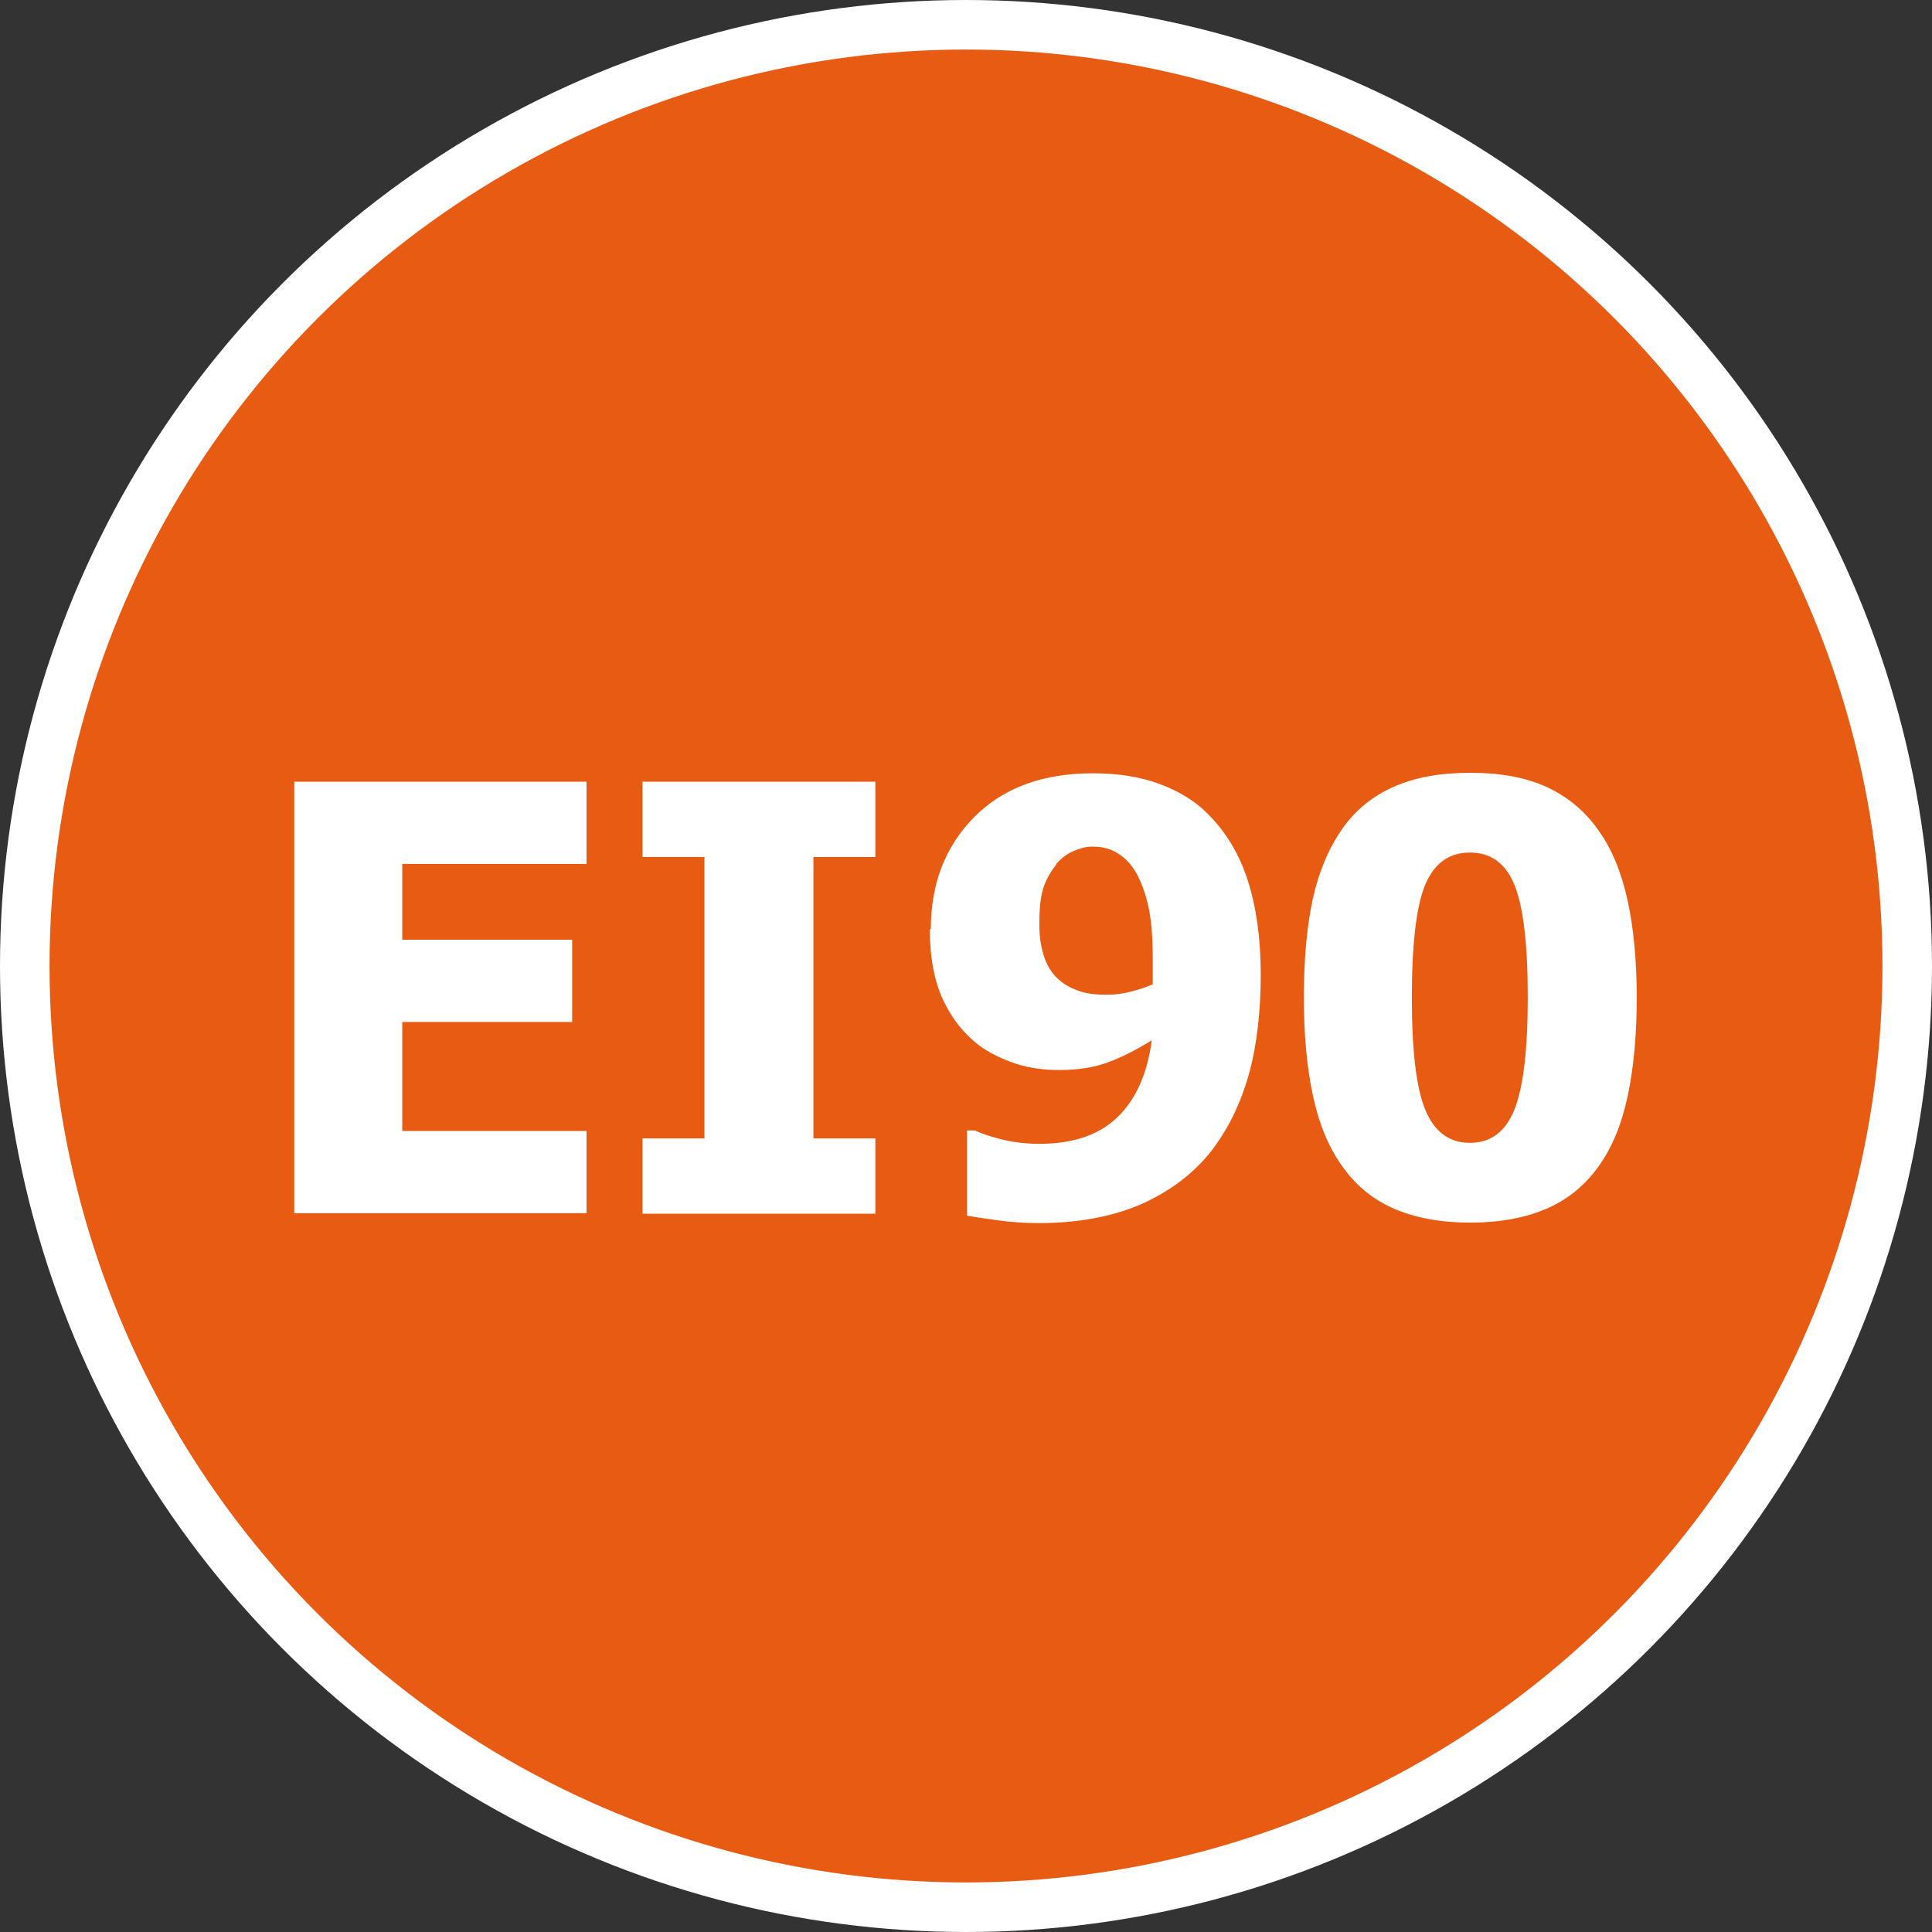
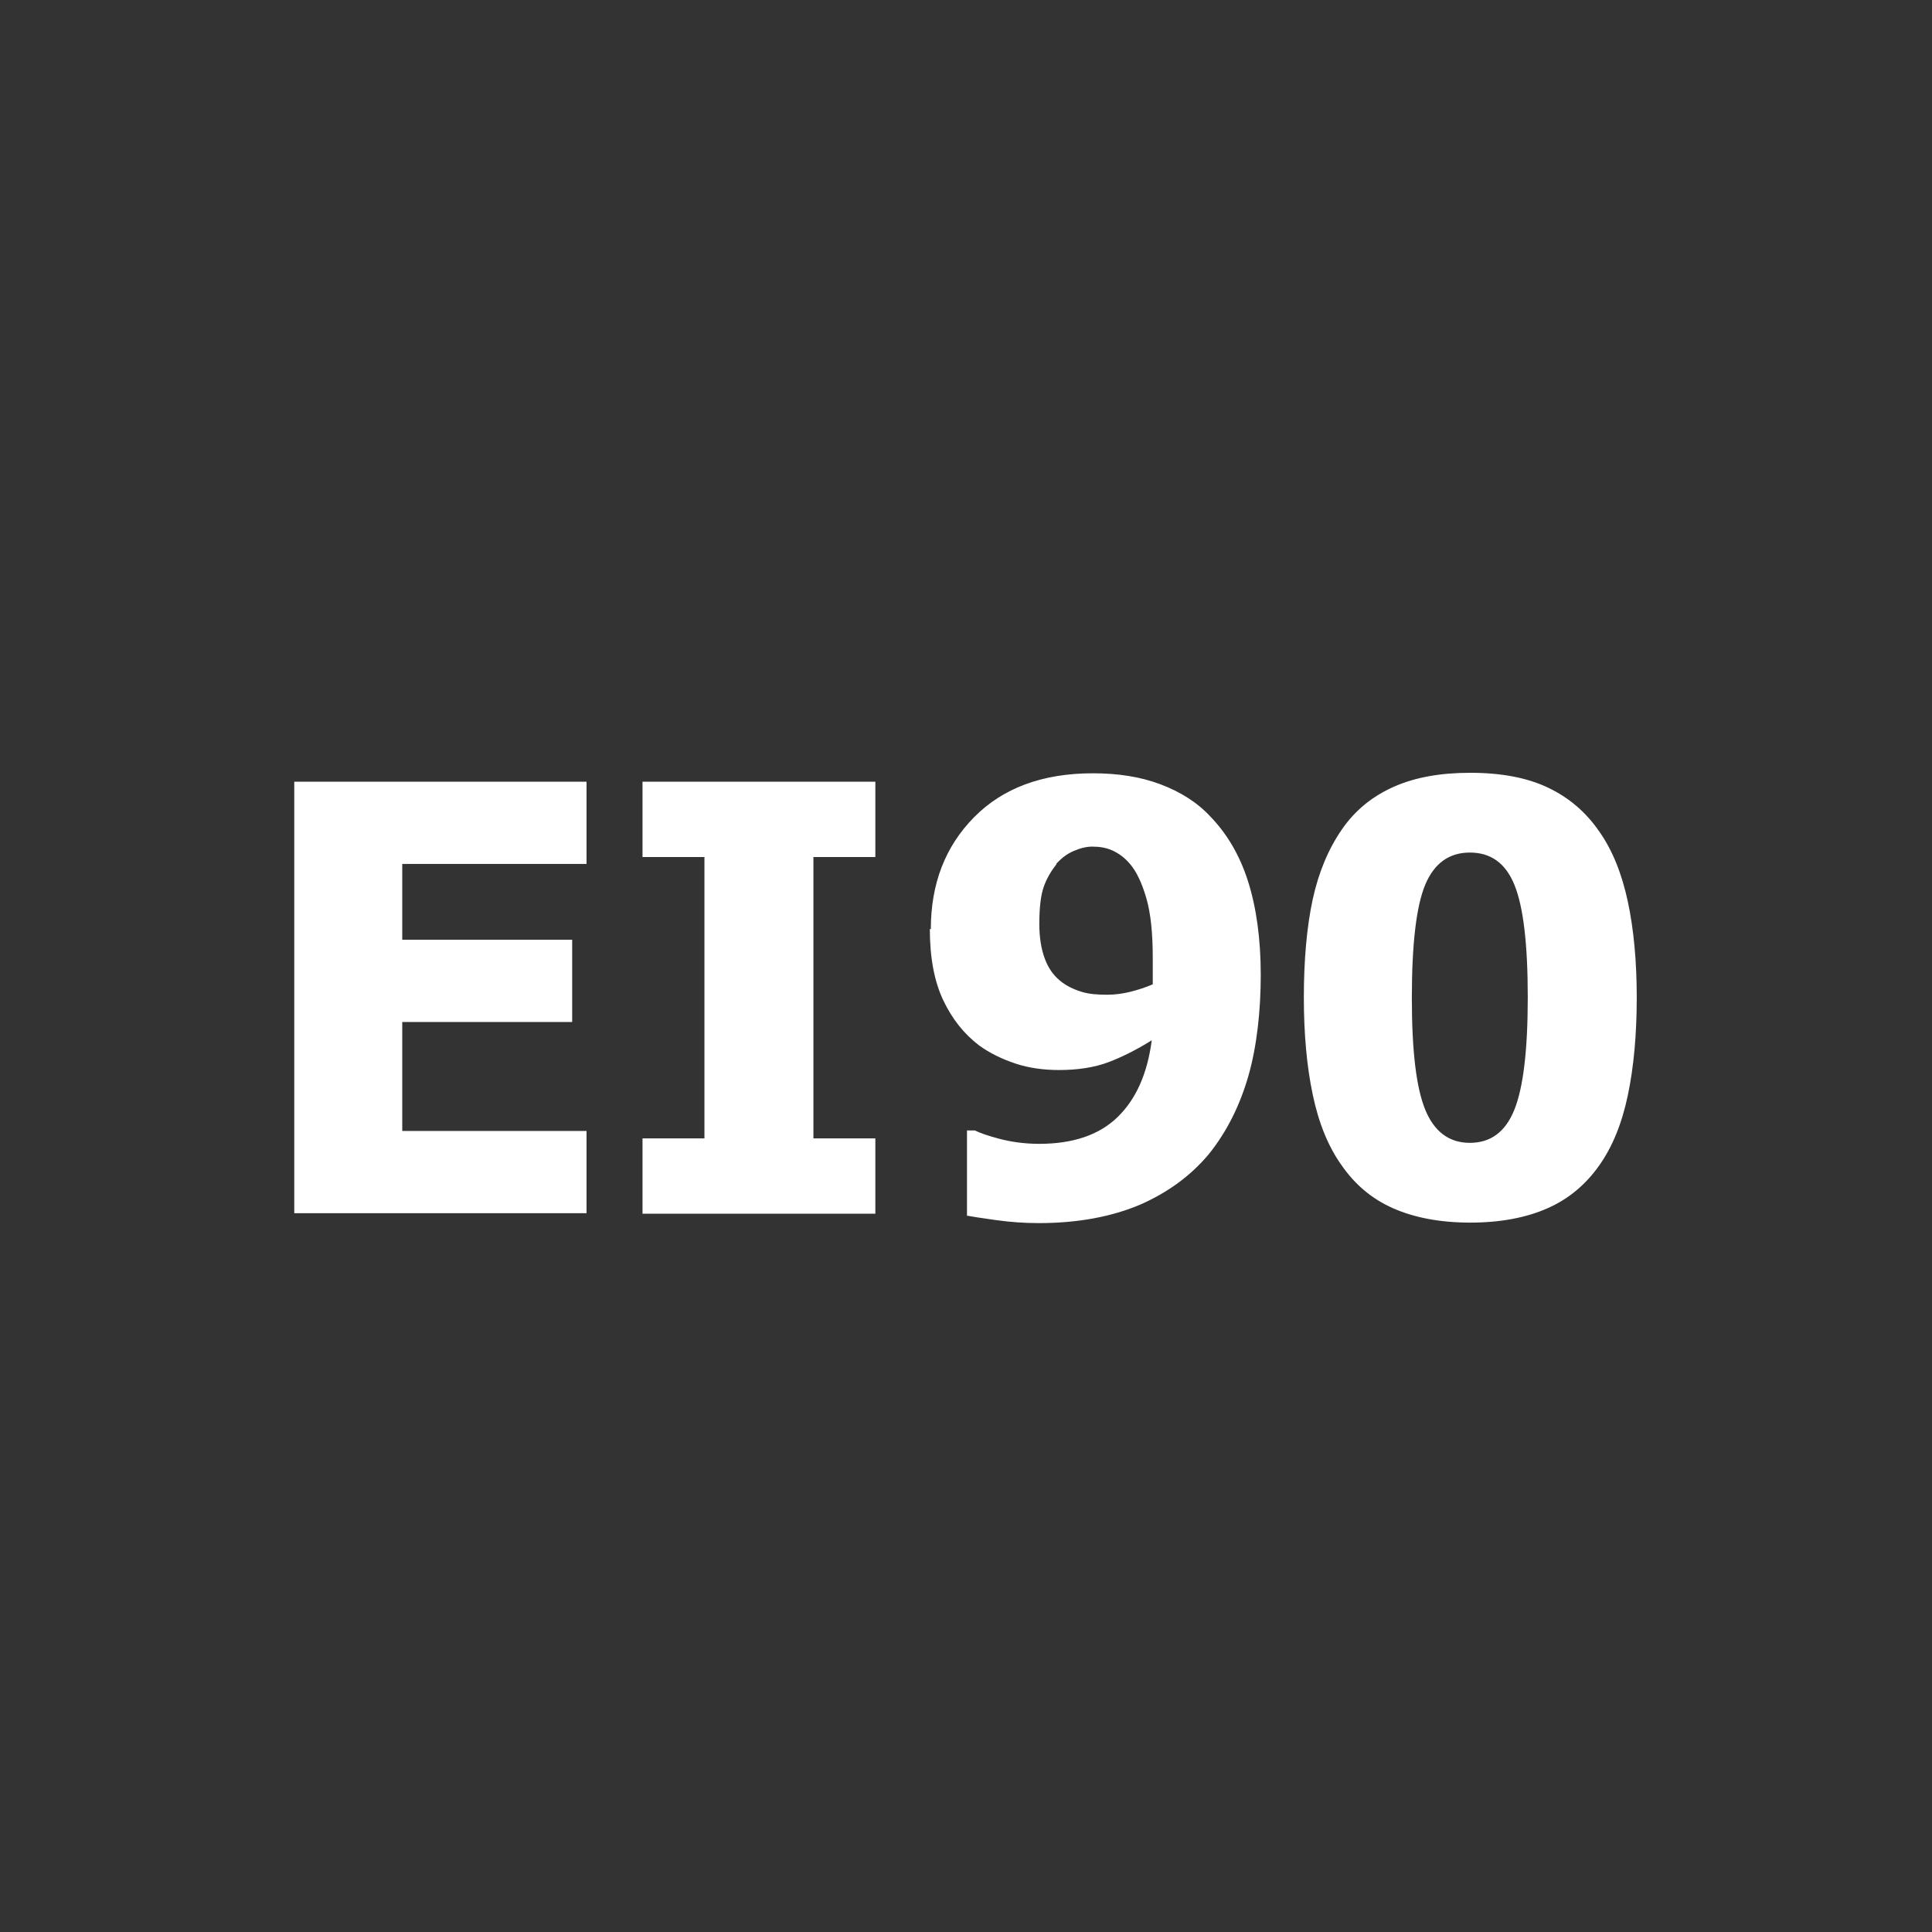
<svg xmlns="http://www.w3.org/2000/svg" id="Layer_1" viewBox="0 0 39 39">
  <rect x="0" y="0" width="39" height="39" fill="#333333" stroke="none" />
  <defs>
    <style>.cls-1{fill:#fff;fill-rule:evenodd;}.cls-2{fill:#e85b13;stroke:#fff;}</style>
  </defs>
  <g id="Page-1">
-     <circle id="Oval" class="cls-2" cx="19.5" cy="19.5" r="19" />
    <path id="EI60" class="cls-1" d="M5.94,24.5V15.78h5.9v1.66h-3.72v1.53h3.43v1.66h-3.43v2.2h3.72v1.66H5.94Zm11.73,0h-4.7v-1.52h1.25v-5.68h-1.25v-1.52h4.7v1.52h-1.25v5.68h1.25v1.52Zm1.12-5.74c0-.92,.29-1.67,.87-2.26s1.38-.89,2.4-.89c.51,0,.96,.07,1.36,.22s.74,.36,1.01,.65c.33,.34,.59,.77,.76,1.3s.26,1.17,.26,1.9-.08,1.45-.25,2.04-.43,1.12-.8,1.58c-.36,.43-.82,.77-1.39,1.02-.57,.24-1.25,.37-2.04,.37-.29,0-.57-.02-.86-.06s-.48-.07-.59-.09v-1.72h.16c.1,.05,.27,.11,.5,.17s.5,.1,.8,.1c.68,0,1.21-.18,1.58-.54s.6-.87,.69-1.55c-.29,.18-.58,.33-.87,.44s-.63,.16-1,.16c-.31,0-.61-.04-.88-.13s-.52-.21-.74-.37c-.3-.23-.54-.53-.72-.91s-.27-.86-.27-1.44Zm2.54-1.32c-.11,.14-.2,.29-.26,.46s-.09,.42-.09,.75c0,.28,.04,.51,.11,.7s.17,.33,.3,.44,.28,.18,.44,.23,.34,.06,.52,.06c.15,0,.31-.02,.47-.06s.31-.09,.45-.15c0-.04,0-.1,0-.19s0-.2,0-.34c0-.5-.04-.9-.13-1.21s-.2-.54-.33-.69c-.1-.12-.22-.21-.35-.27s-.27-.08-.41-.08c-.12,0-.24,.03-.38,.09s-.25,.15-.35,.26Zm11.71,2.69c0,.75-.06,1.41-.18,1.98-.12,.57-.31,1.04-.58,1.42-.27,.38-.61,.67-1.04,.86s-.95,.29-1.56,.29-1.13-.1-1.56-.29-.77-.48-1.04-.87c-.27-.38-.46-.85-.58-1.42s-.18-1.22-.18-1.97,.06-1.43,.18-1.98,.32-1.02,.59-1.41c.27-.39,.62-.67,1.05-.86s.94-.28,1.54-.28c.63,0,1.15,.1,1.57,.3s.76,.49,1.03,.88c.27,.38,.46,.86,.58,1.42s.18,1.21,.18,1.94Zm-2.2,0c0-1.08-.09-1.83-.27-2.27s-.48-.65-.9-.65-.72,.22-.9,.65-.27,1.2-.27,2.28,.09,1.82,.27,2.26,.48,.67,.9,.67,.72-.22,.9-.67,.27-1.2,.27-2.27Z" />
  </g>
</svg>